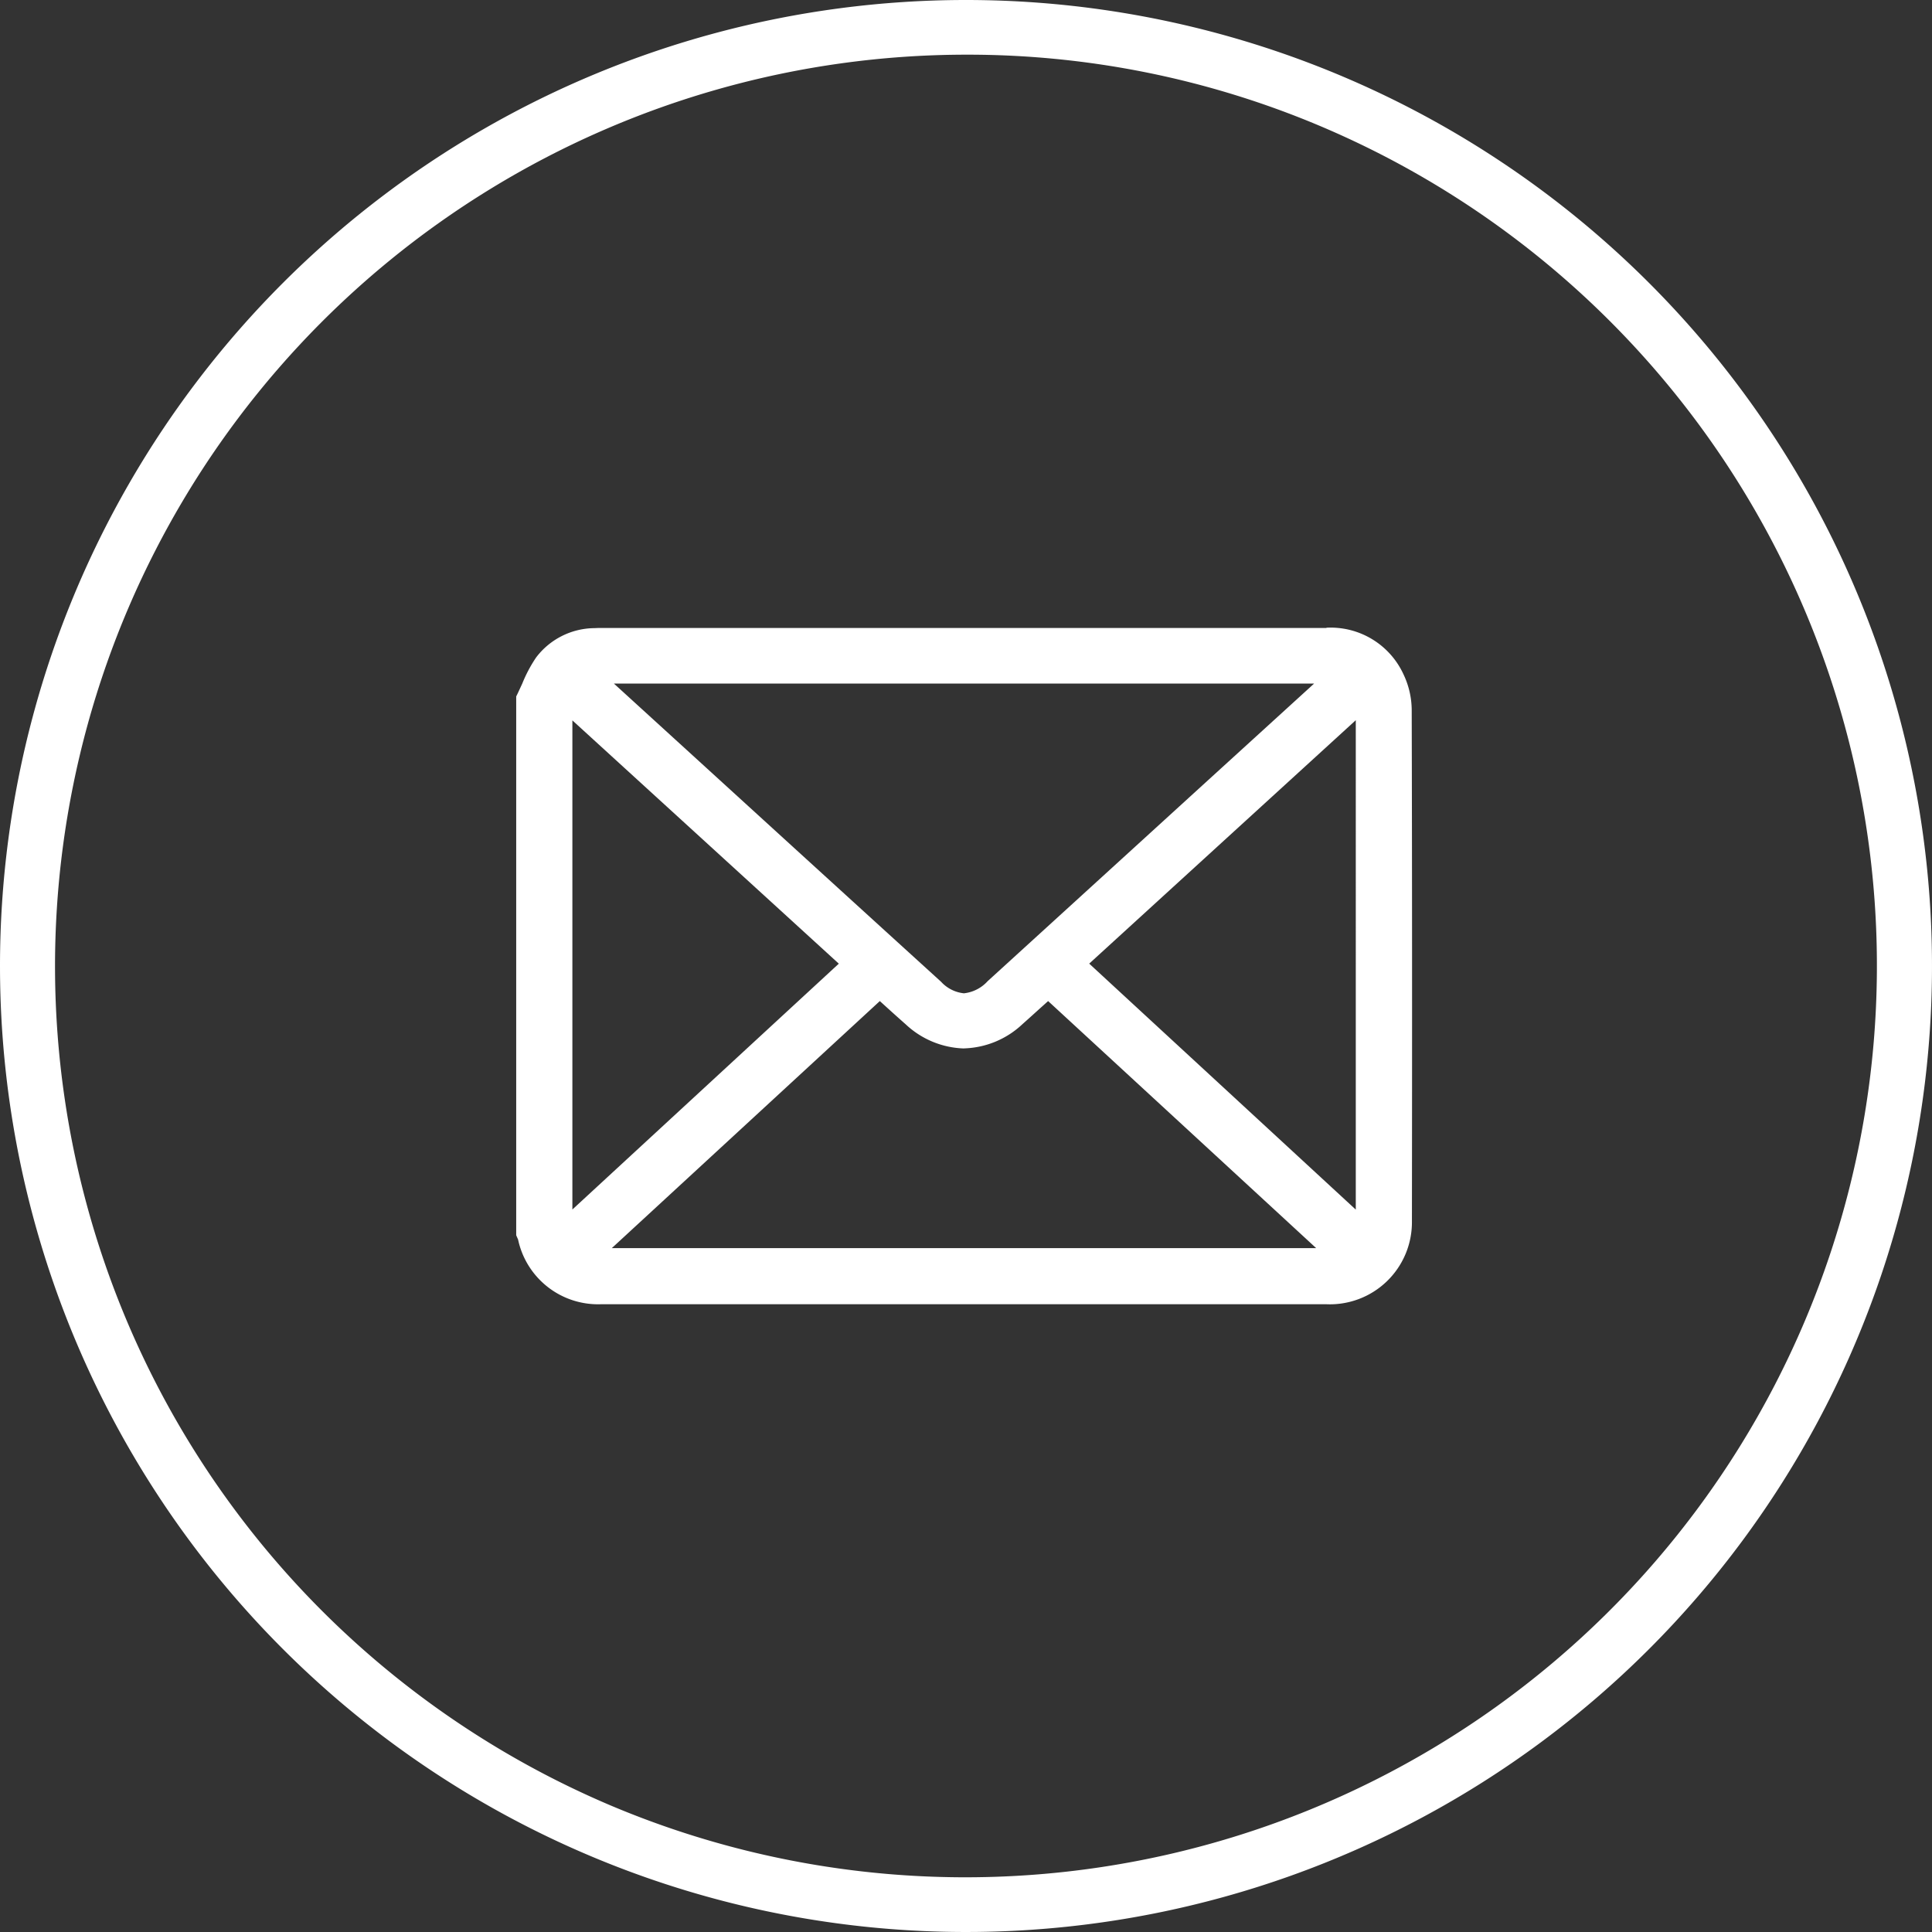
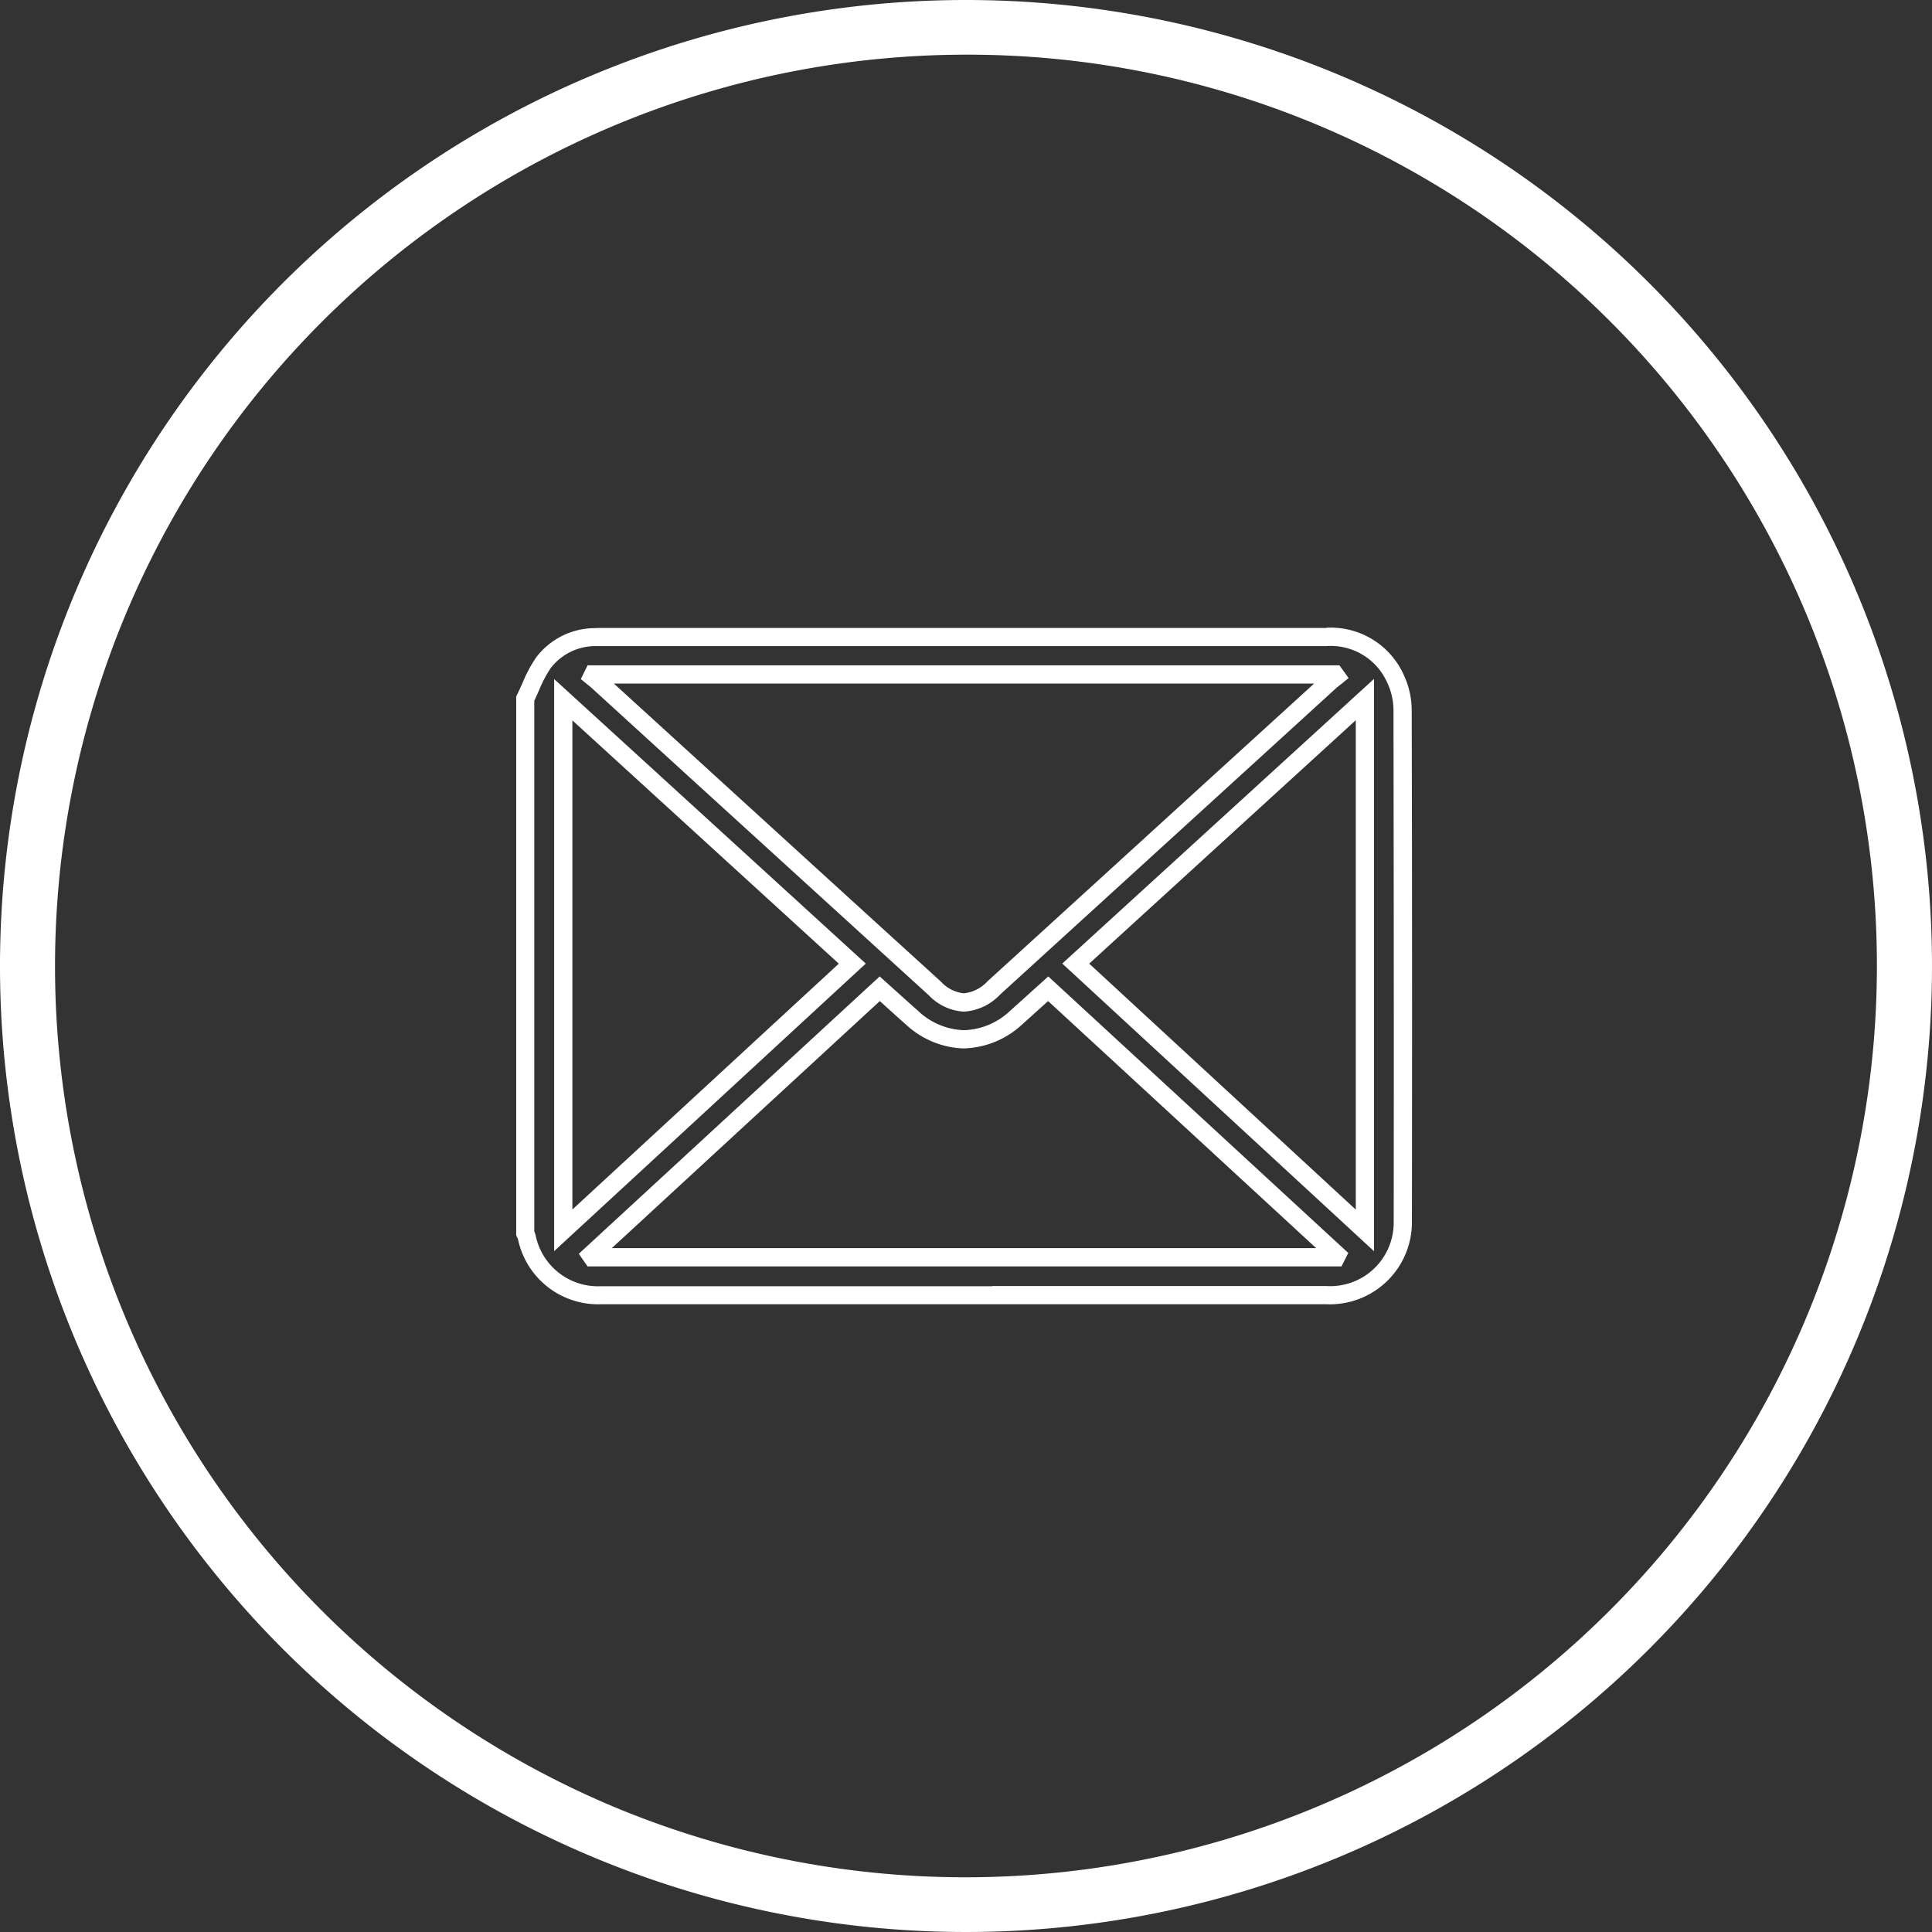
<svg xmlns="http://www.w3.org/2000/svg" width="53" height="53" viewBox="0 0 53 53">
  <rect x="0" y="0" width="53" height="53" fill="#333333" stroke="none" />
  <g transform="translate(-4458 -9455.5)">
    <path d="M26.5,1.5a25.007,25.007,0,0,0-9.731,48.036A25.007,25.007,0,0,0,36.231,3.464,24.842,24.842,0,0,0,26.5,1.5m0-1.5A26.5,26.5,0,1,1,0,26.5,26.5,26.5,0,0,1,26.5,0Z" transform="translate(4458 9455.5)" fill="#fff" />
    <g transform="translate(5067.997 9504.985)">
      <g transform="translate(-595.586 -32.015)">
-         <path d="M-595.586-30.322a6.583,6.583,0,0,1,.5-.989,1.8,1.8,0,0,1,1.379-.7c.078-.006.157,0,.235,0h19.862a1.948,1.948,0,0,1,1.892,1.143,2.043,2.043,0,0,1,.2.857q.018,7.029.006,14.058a1.993,1.993,0,0,1-2.1,2H-592.46c-.353,0-.705,0-1.058,0a2,2,0,0,1-2.024-1.587.771.771,0,0,0-.044-.105Zm1.866-.662-.029.058c.048.039.1.077.144.118q4.629,4.221,9.258,8.442a1.03,1.03,0,0,0,1.614-.016q4.6-4.2,9.206-8.395c.06-.054.125-.1.188-.154l-.039-.054Zm7.86,8.621-7.927,7.307.041.059h20.4l.032-.063-7.923-7.3c-.322.29-.593.539-.869.782a2.017,2.017,0,0,1-2.876.006C-585.265-21.822-585.541-22.077-585.859-22.363Zm-.754-.689-7.929-7.24v14.556Zm6.129,0,7.933,7.319V-30.295Z" transform="translate(595.586 32.015)" fill="#fff" />
        <path d="M-573.61-32.265h0a2.2,2.2,0,0,1,2.117,1.284,2.305,2.305,0,0,1,.223.966c.011,4.24.013,8.839.006,14.059a2.251,2.251,0,0,1-2.346,2.25h-19.91a2.243,2.243,0,0,1-2.265-1.776l-.012-.027-.019-.043-.02-.047V-30.38l.026-.052c.048-.1.093-.2.14-.3a3.813,3.813,0,0,1,.383-.721,2.03,2.03,0,0,1,1.561-.8c.059,0,.117-.005.165-.005h19.952Zm-9.168,18.06h9.168a1.742,1.742,0,0,0,1.846-1.75c.007-5.22,0-9.818-.006-14.057a1.789,1.789,0,0,0-.173-.749,1.692,1.692,0,0,0-1.667-1h-19.952c-.038,0-.083,0-.125,0a1.553,1.553,0,0,0-1.2.6,3.4,3.4,0,0,0-.33.629c-.039.089-.08.18-.123.27V-15.7a.574.574,0,0,1,.036.1,1.746,1.746,0,0,0,1.783,1.4h10.74Zm-11.1-17.028h20.625l.252.349-.183.149-.063.05c-.041.032-.08.063-.114.094l-3.231,2.947q-2.987,2.725-5.975,5.448a1.486,1.486,0,0,1-.987.463,1.444,1.444,0,0,1-.963-.448c-2.16-1.967-4.354-3.968-6.475-5.9l-2.783-2.539c-.025-.023-.054-.046-.084-.07l-.05-.04-.154-.126Zm19.931.5h-19.209l2.5,2.28c2.122,1.936,4.316,3.937,6.475,5.9a.984.984,0,0,0,.627.317,1.029,1.029,0,0,0,.651-.333q2.988-2.723,5.975-5.448Zm1.643-.128v15.7l-8.552-7.891Zm-.5,14.559V-29.728l-7.313,6.678Zm-21.991-14.555,8.549,7.806-8.549,7.888Zm7.809,7.808-7.309-6.674v13.418Zm5.746.35,8.23,7.586-.186.369h-20.682l-.241-.346,8.254-7.609.169.152.3.269c.2.18.387.35.576.516a1.922,1.922,0,0,0,1.27.538,1.921,1.921,0,0,0,1.275-.543c.185-.164.371-.332.568-.511l.3-.27Zm-2.311,1.976a2.437,2.437,0,0,1-1.6-.662c-.192-.169-.382-.34-.582-.522l-.128-.116-7.353,6.778h19.324l-7.354-6.778-.129.116c-.2.179-.385.349-.573.515A2.436,2.436,0,0,1-583.548-20.725Z" transform="translate(595.586 32.015)" fill="#fff" />
      </g>
    </g>
  </g>
</svg>